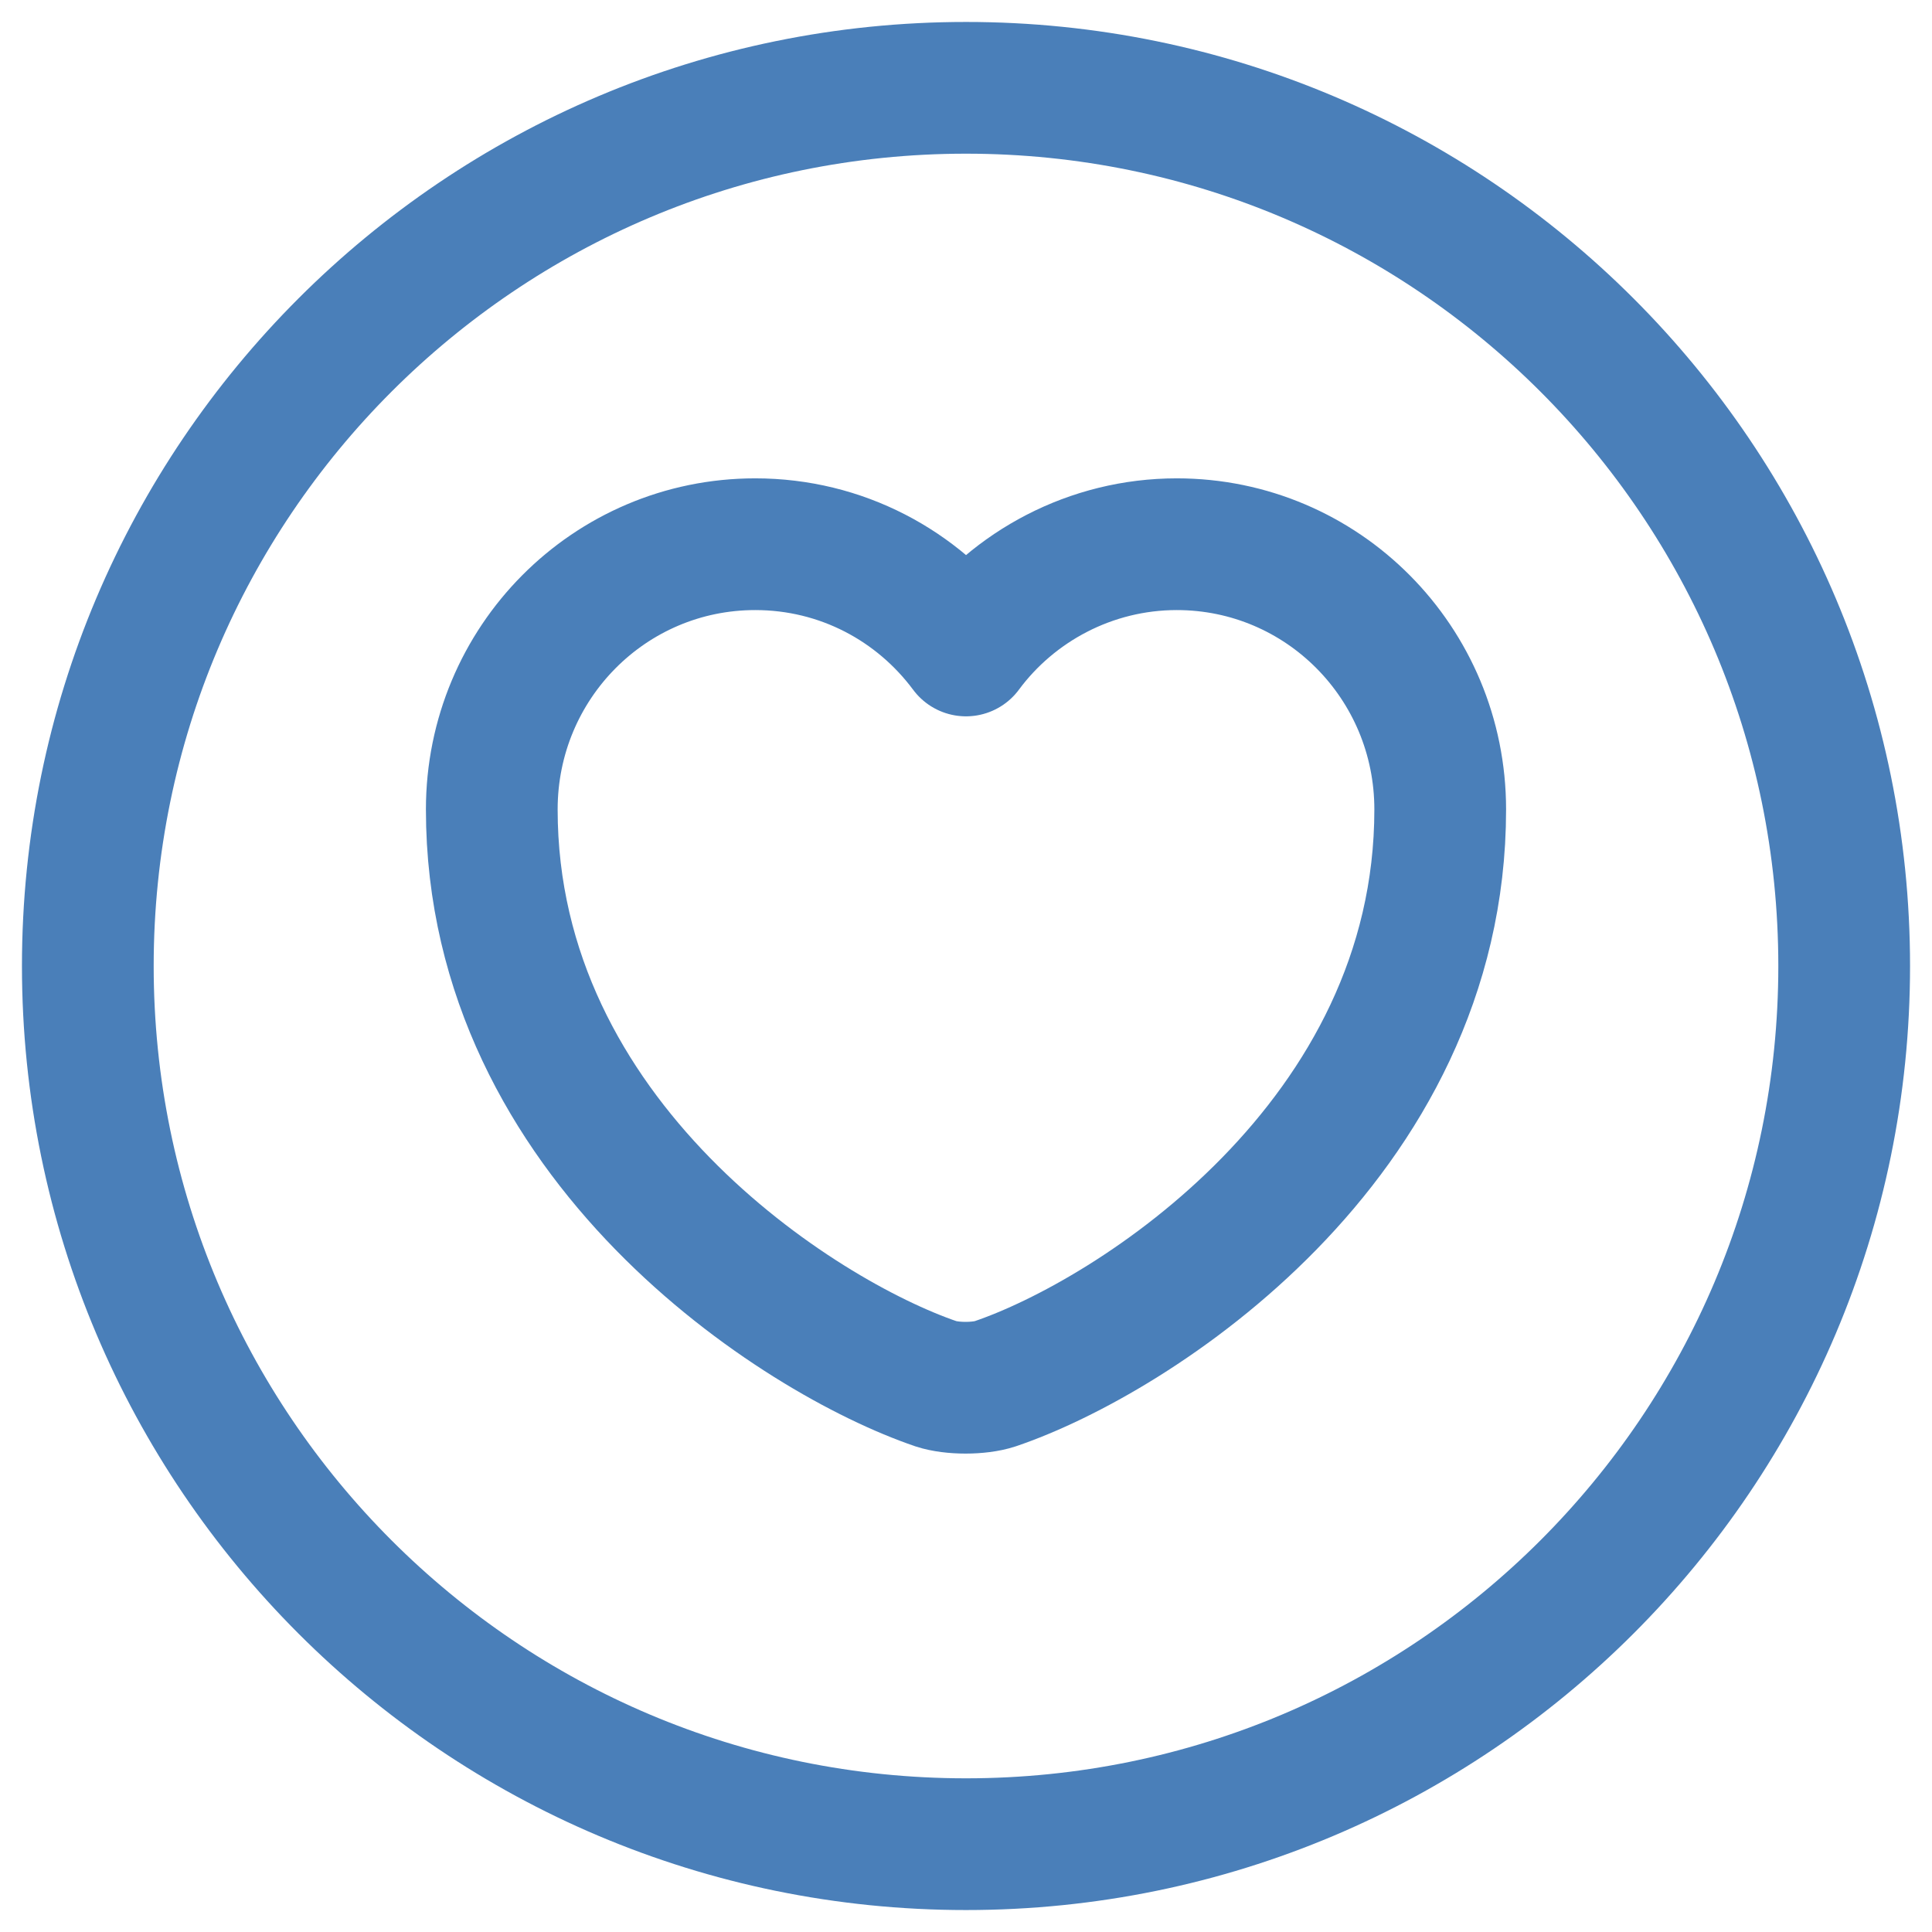
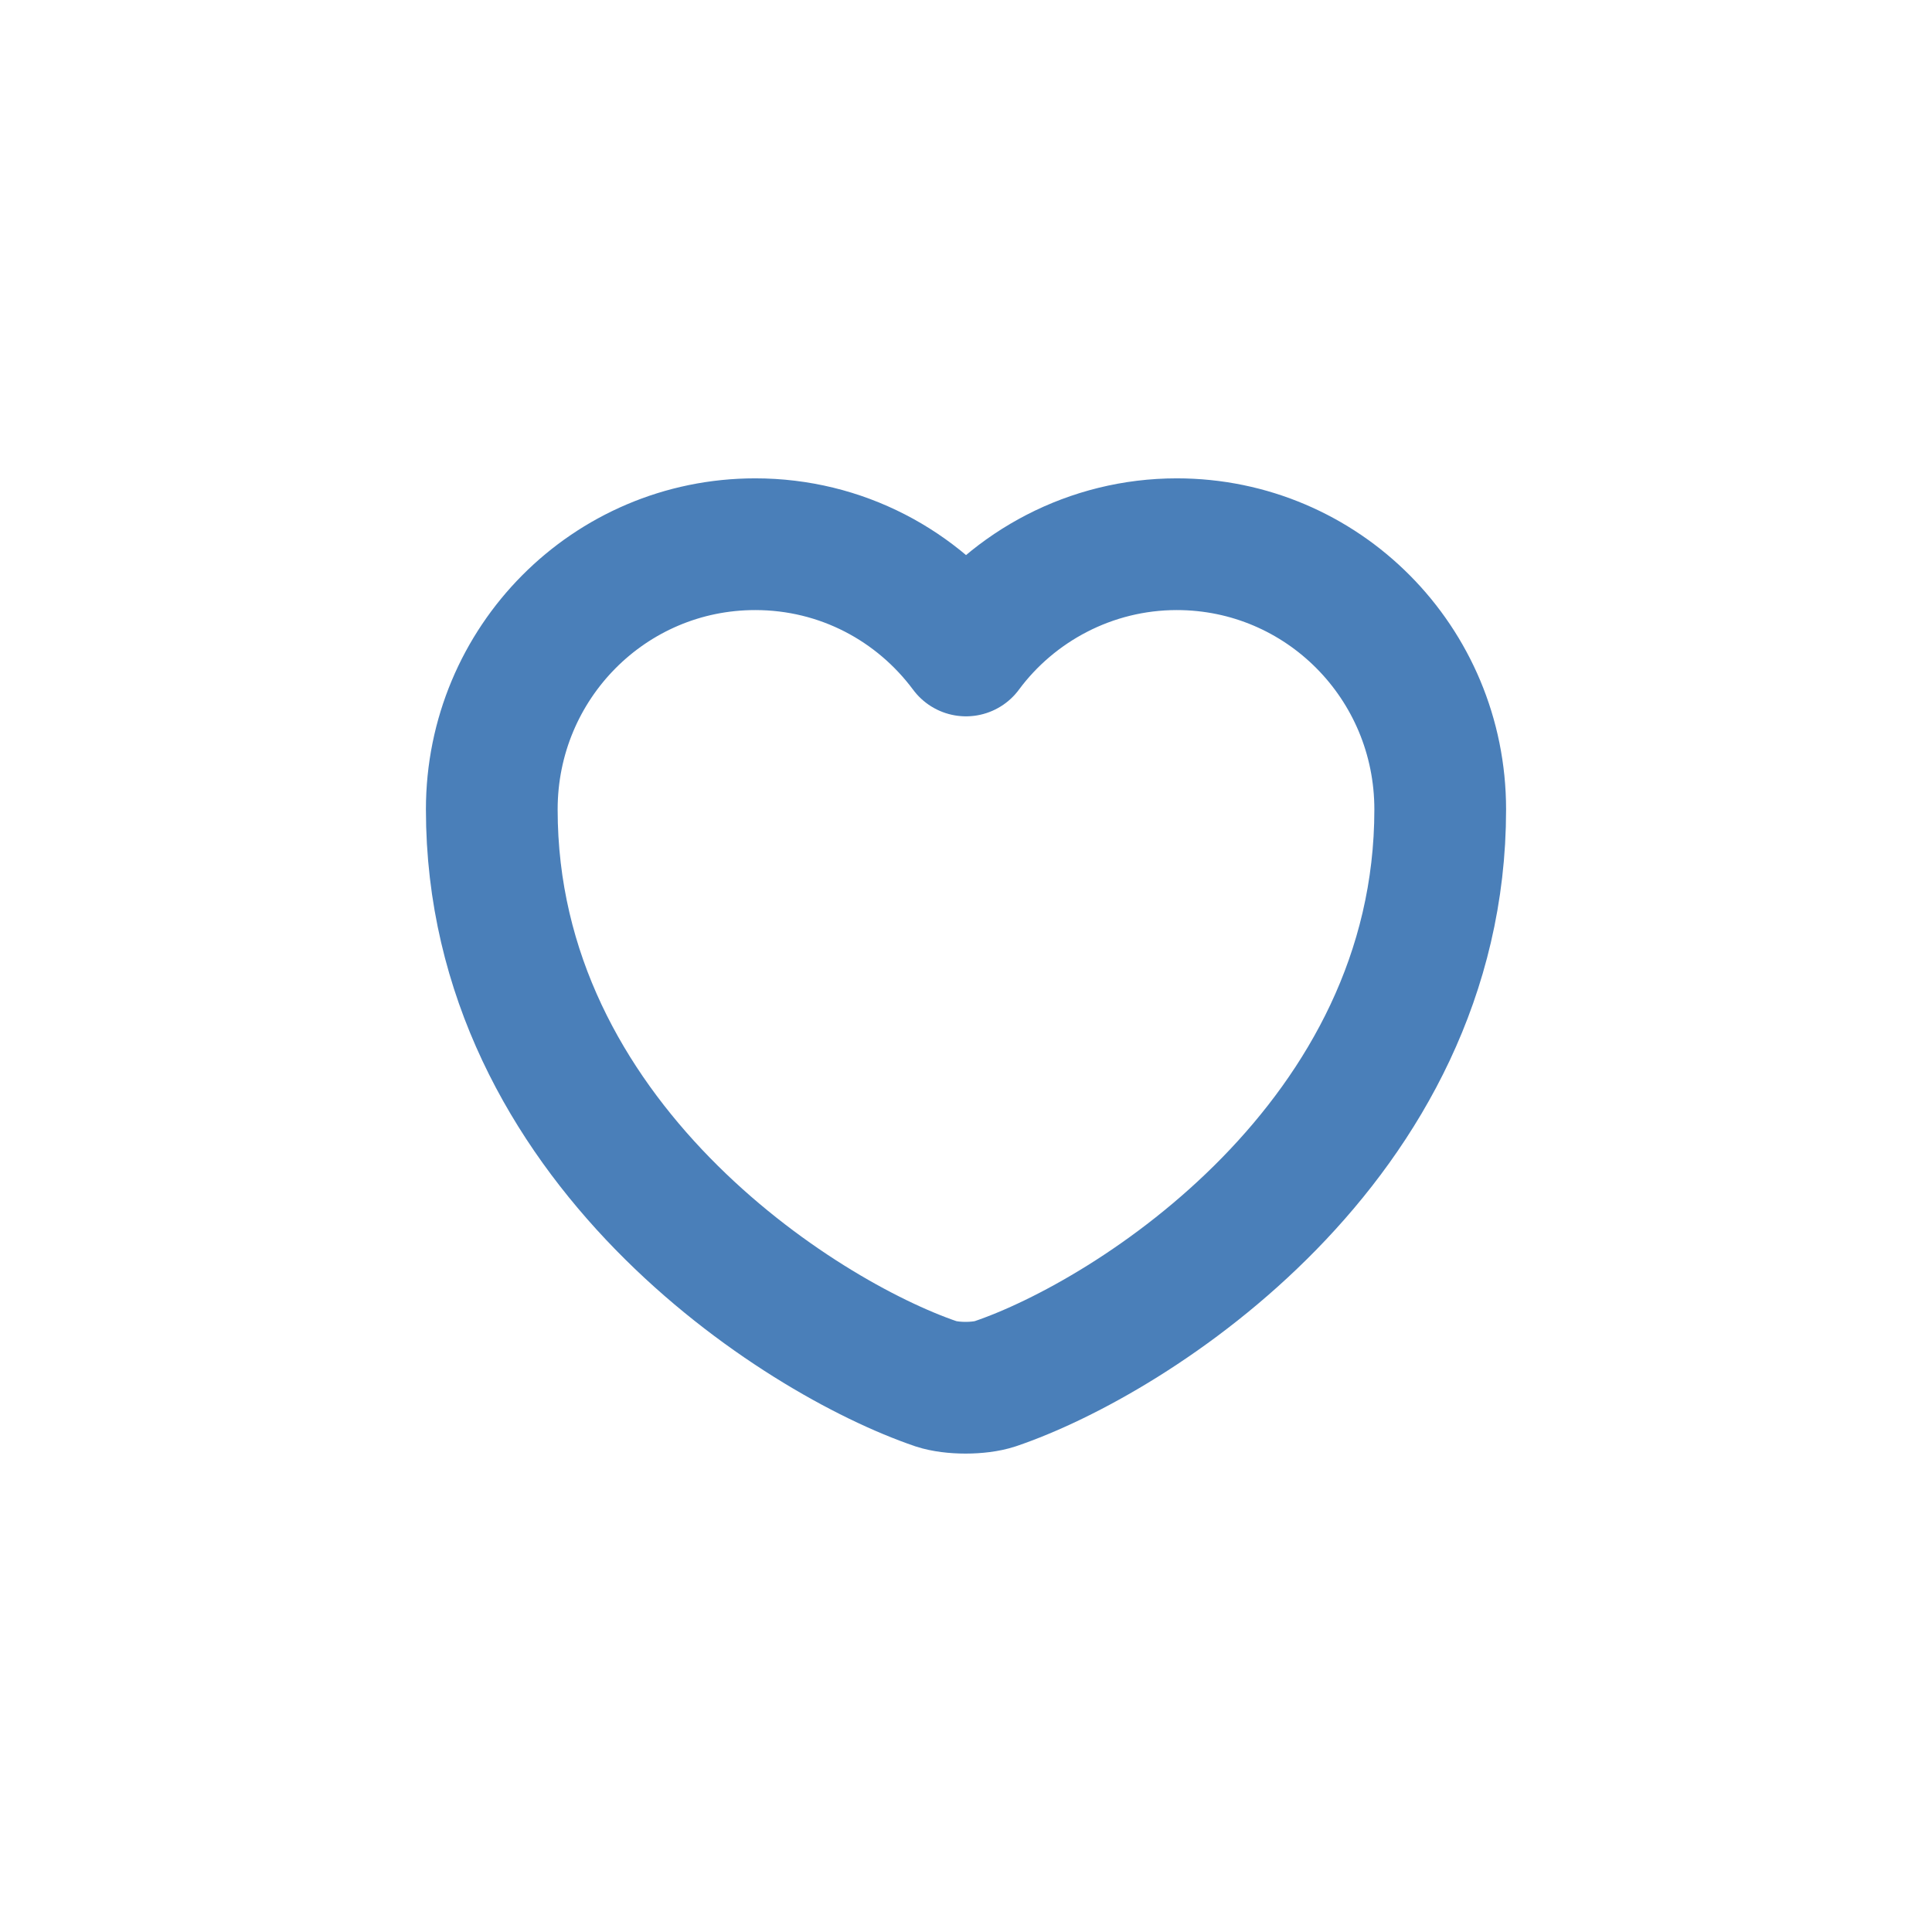
<svg xmlns="http://www.w3.org/2000/svg" version="1.1" id="Layer_1" x="0px" y="0px" width="22px" height="22px" viewBox="0 0 22 22" enable-background="new 0 0 22 22" xml:space="preserve">
-   <path fill="none" stroke="#4A7FB9" stroke-width="1.5" stroke-linecap="round" stroke-linejoin="round" d="M11,21  c5.523,0,10-4.477,10-10c0-5.523-4.477-10-10-10C5.477,1,1,5.477,1,11C1,16.523,5.477,21,11,21z" />
  <path fill="none" stroke="#4A7FB9" stroke-width="1.5" stroke-linecap="round" stroke-linejoin="round" d="M11.33,15.758  c-0.18,0.059-0.49,0.059-0.67,0C9.1,15.227,5.6,12.996,5.6,9.217c0-1.67,1.34-3.02,3-3.02c0.98,0,1.85,0.47,2.4,1.21  c0.54-0.73,1.42-1.21,2.4-1.21c1.66,0,3,1.35,3,3.02C16.4,12.996,12.9,15.227,11.33,15.758z" />
</svg>